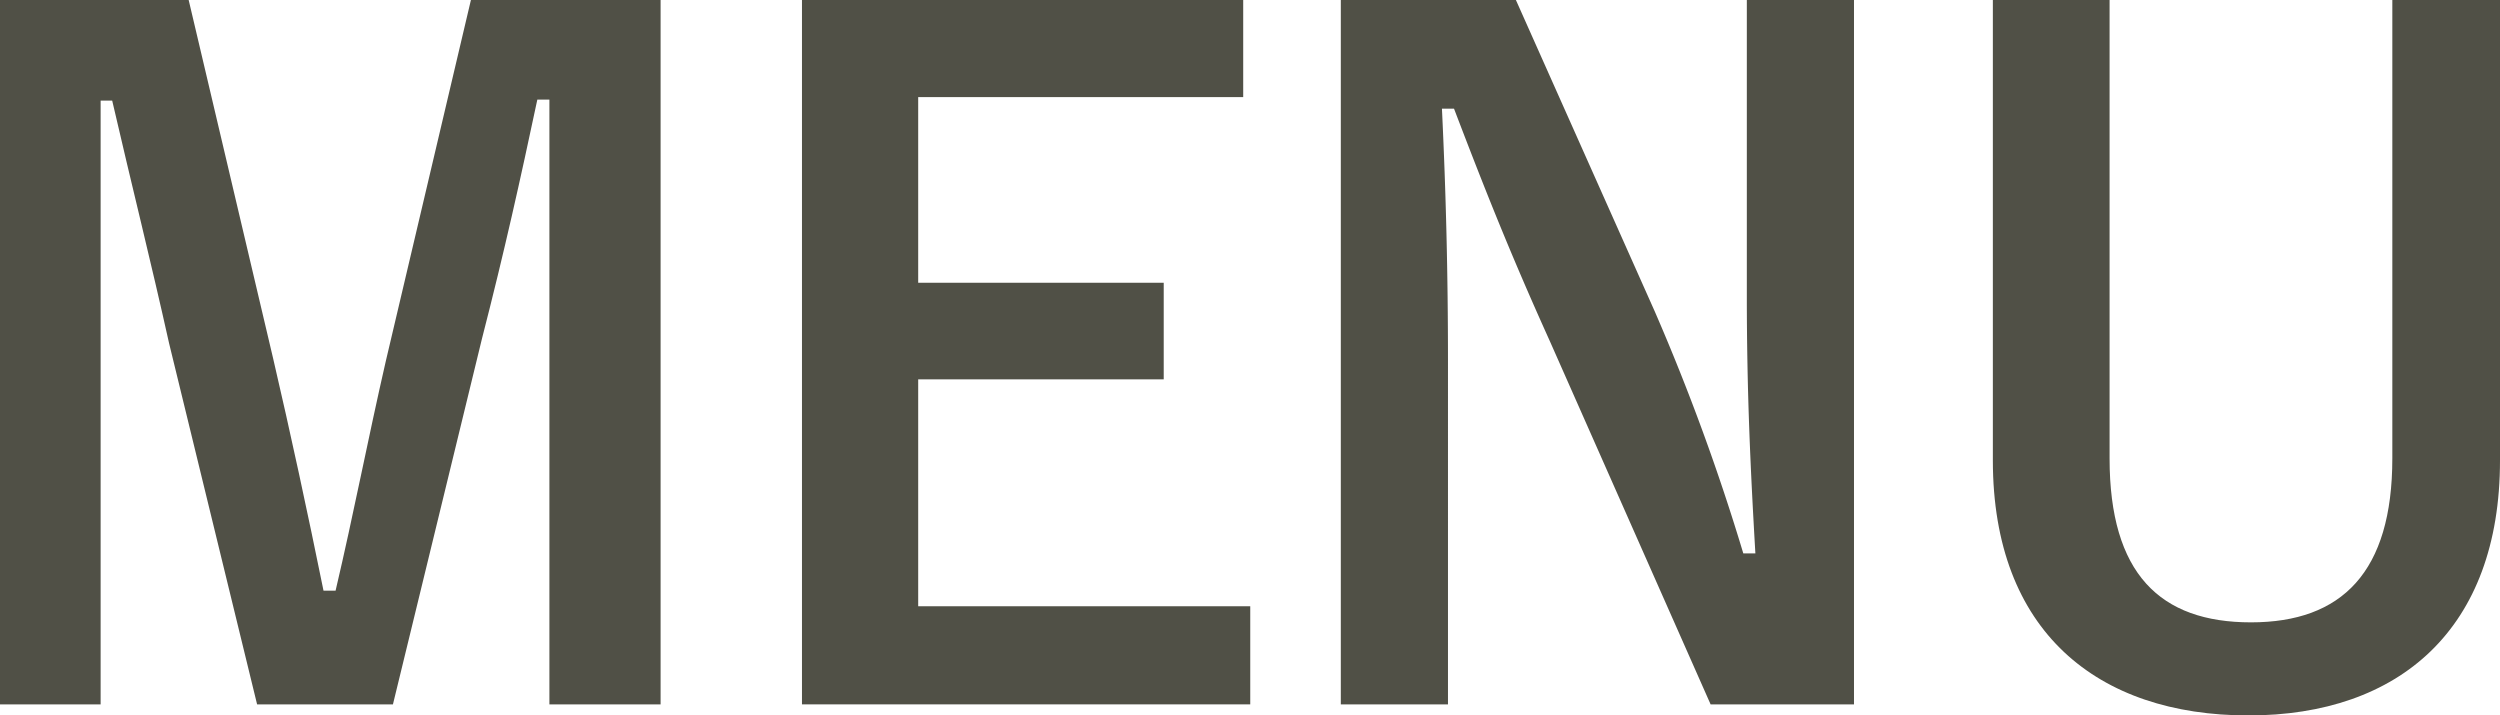
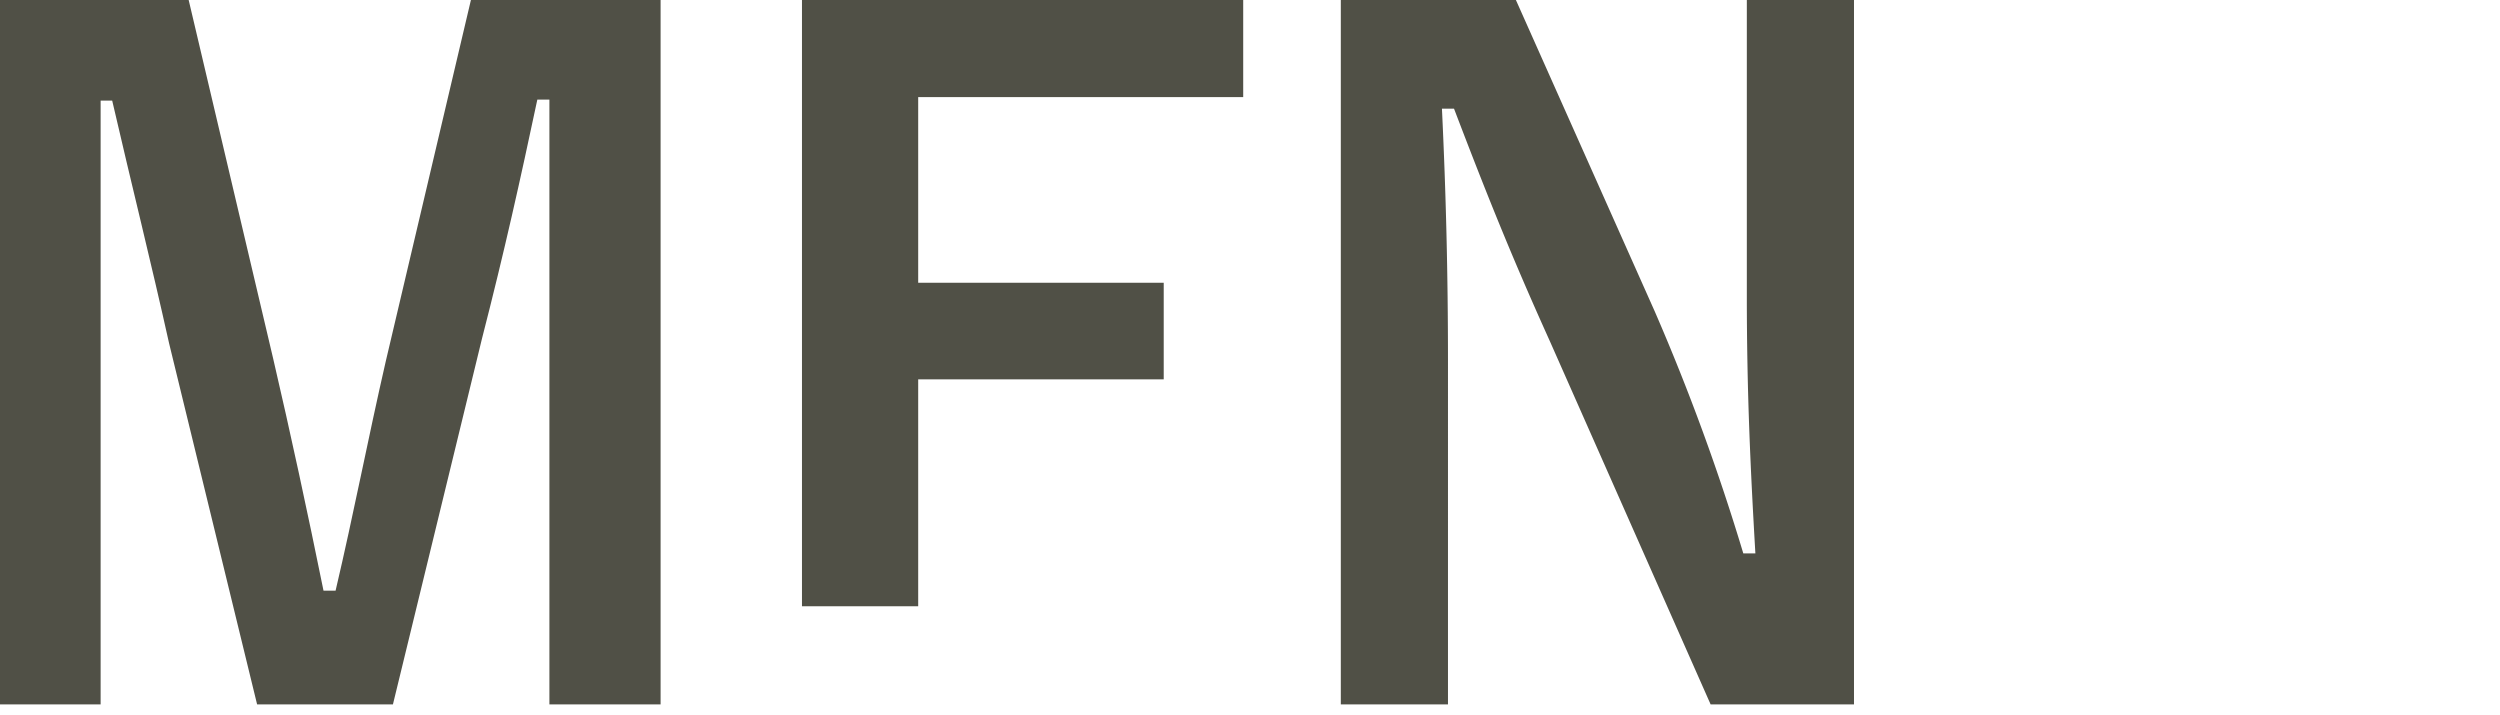
<svg xmlns="http://www.w3.org/2000/svg" width="49.69" height="14.22" viewBox="0 0 49.69 14.22">
  <defs>
    <style>
      .cls-1 {
        fill: #505046;
      }
    </style>
  </defs>
  <g id="レイヤー_2" data-name="レイヤー 2">
    <g id="ヘッダーol">
      <g>
        <path class="cls-1" d="M13.13,14H10.92V6.91c0-1.74,0-3.27,0-4.93h-.24c-.34,1.6-.65,3-1.1,4.75L7.81,14H5.11L3.36,6.82C3,5.2,2.62,3.69,2.23,2H2C2,3.6,2,5.22,2,7v7H0V0H3.75L5.43,7.13c.34,1.46.69,3.08,1,4.61h.24c.36-1.53.64-3,1-4.57L9.36,0h3.77Z" />
-         <path class="cls-1" d="M24.71,1.93H18.25V5.62h4.88V7.54H18.25v4.51h6.6V14H15.94V0h8.77Z" />
+         <path class="cls-1" d="M24.71,1.93H18.25V5.62h4.88V7.54H18.25v4.51h6.6H15.94V0h8.77Z" />
        <path class="cls-1" d="M36.85,14H34L30.8,6.77C30,5,29.5,3.73,28.9,2.16h-.24c.08,1.66.12,3.31.12,5V14H26.65V0h3.48l2.76,6.19A43.57,43.57,0,0,1,34.65,11h.24c-.1-1.71-.17-3.24-.17-5.11V0h2.13Z" />
-         <path class="cls-1" d="M49.69,9.15c0,3.35-2,5.07-5,5.07s-5.08-1.67-5.08-5.07V0h2.32V9.11c0,2.29,1,3.26,2.81,3.26s2.81-1,2.81-3.26V0h2.16Z" />
      </g>
    </g>
  </g>
</svg>